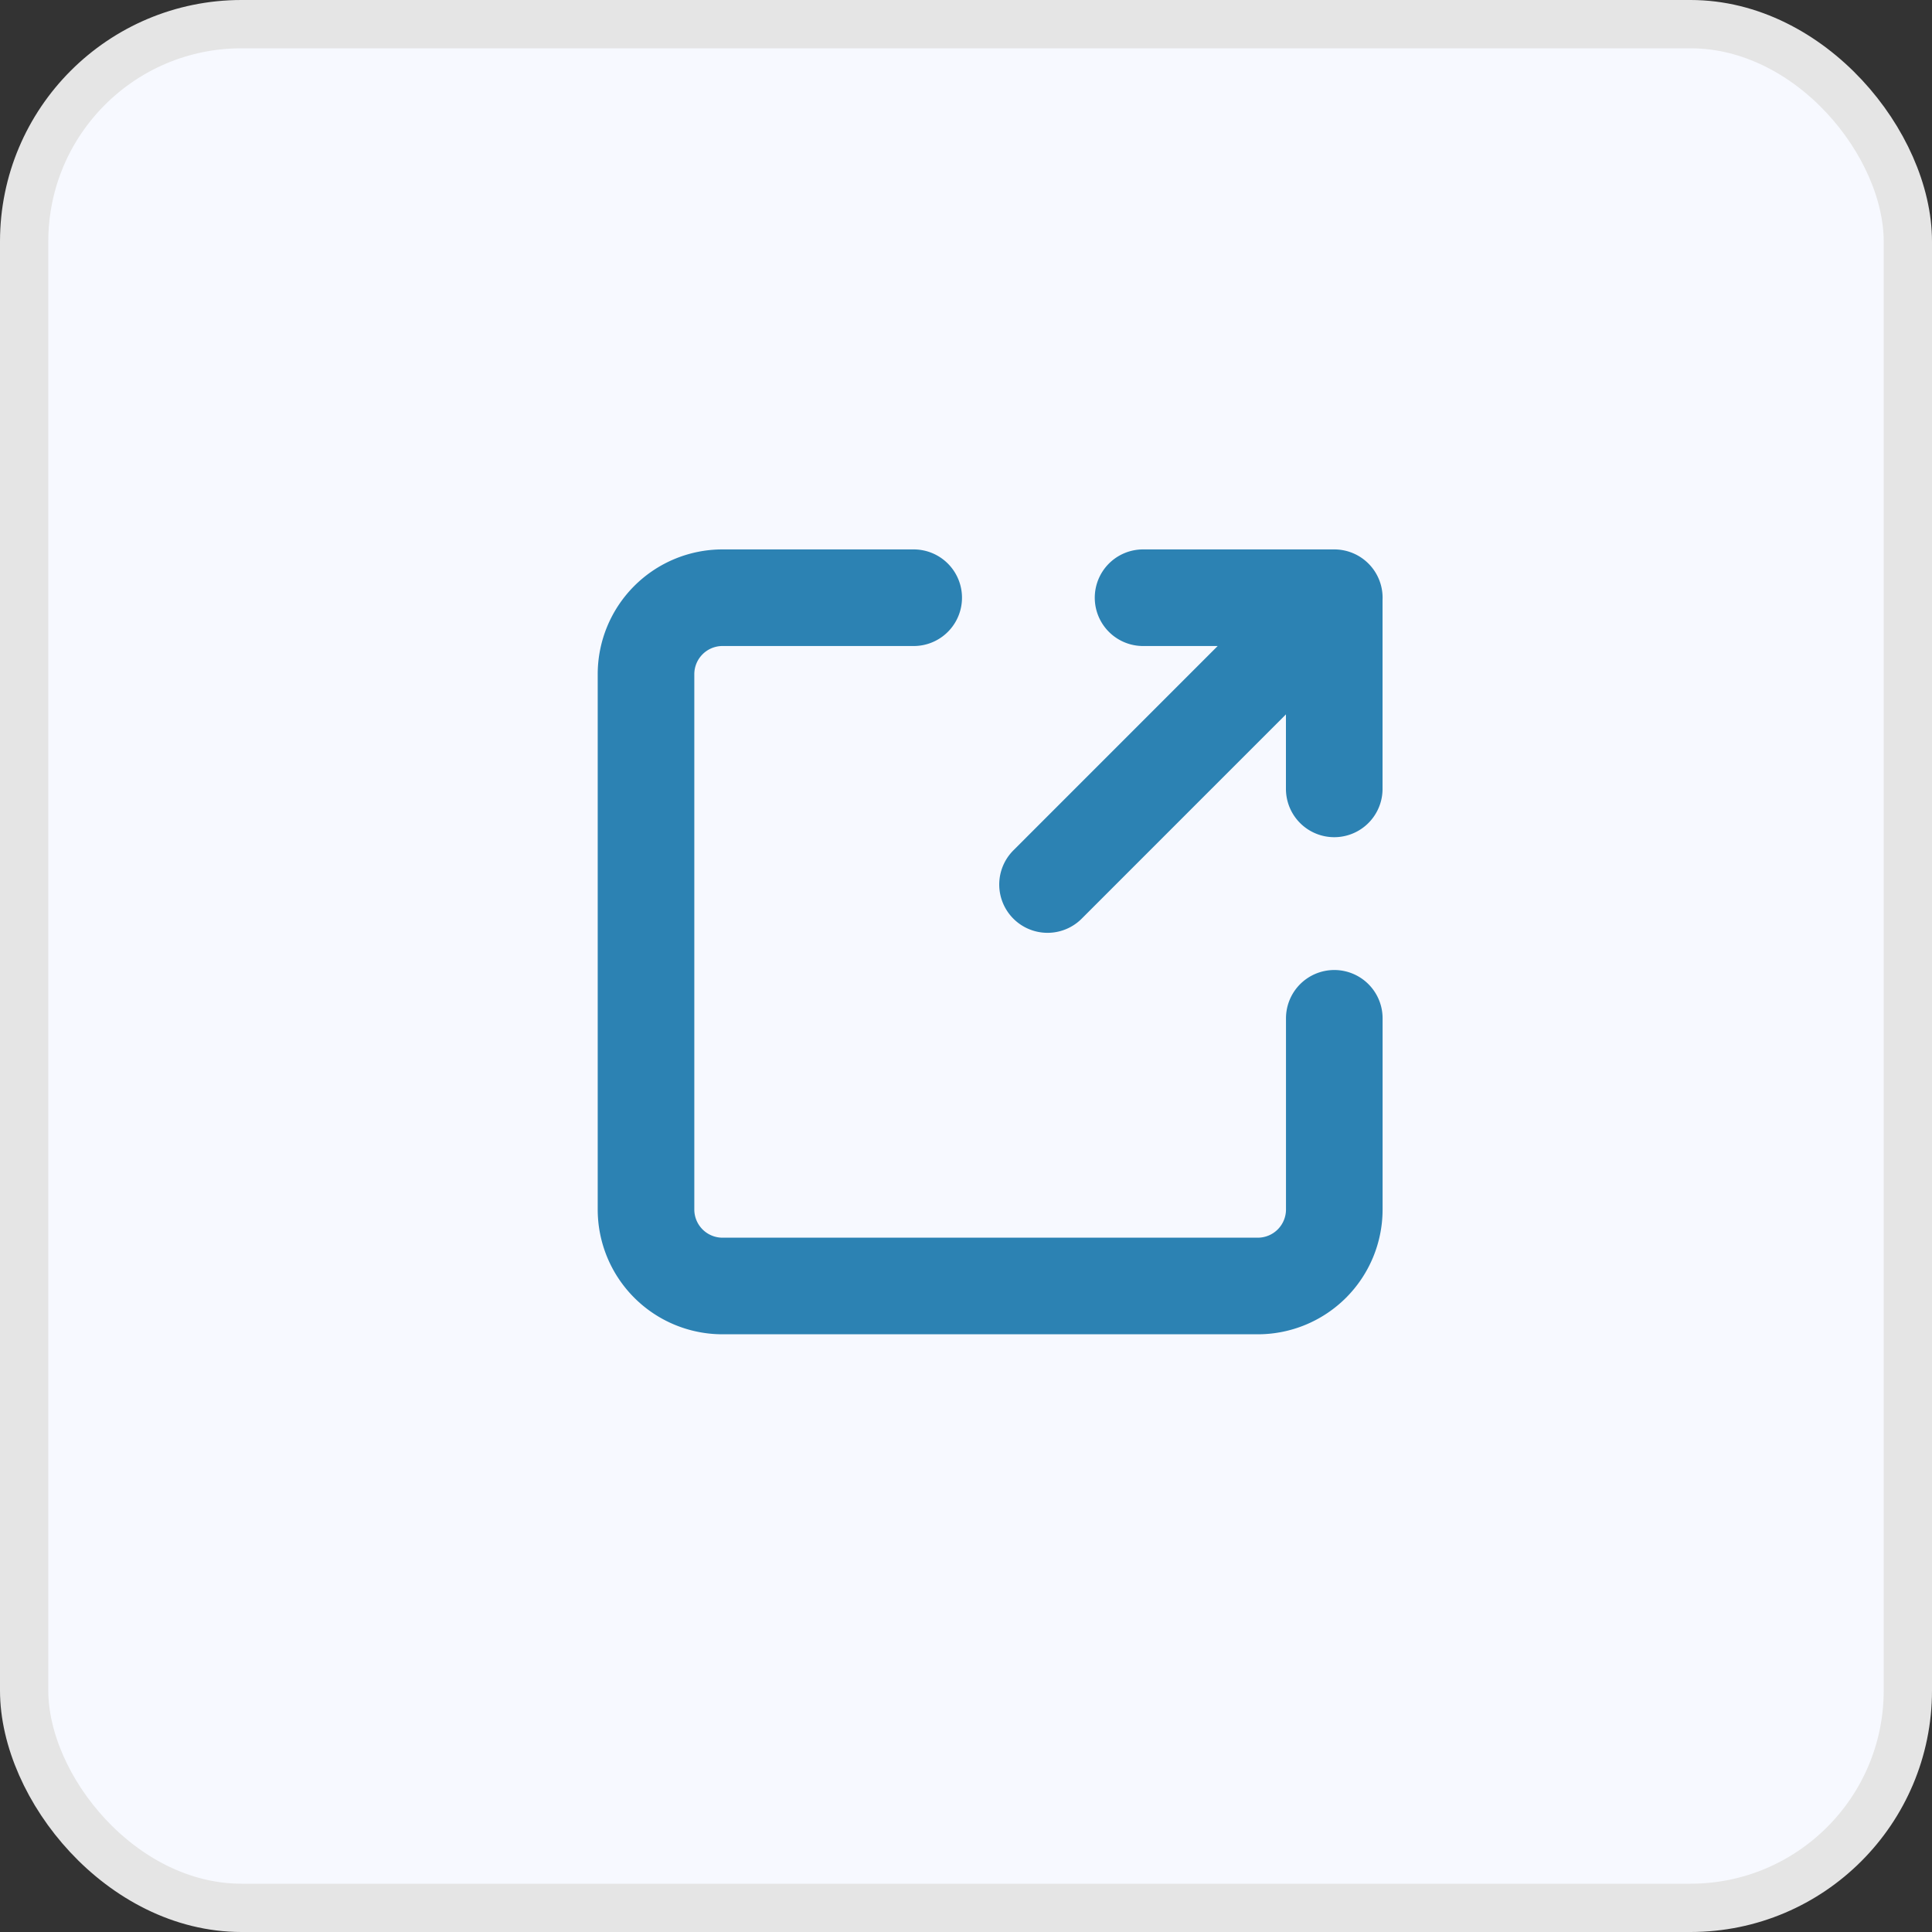
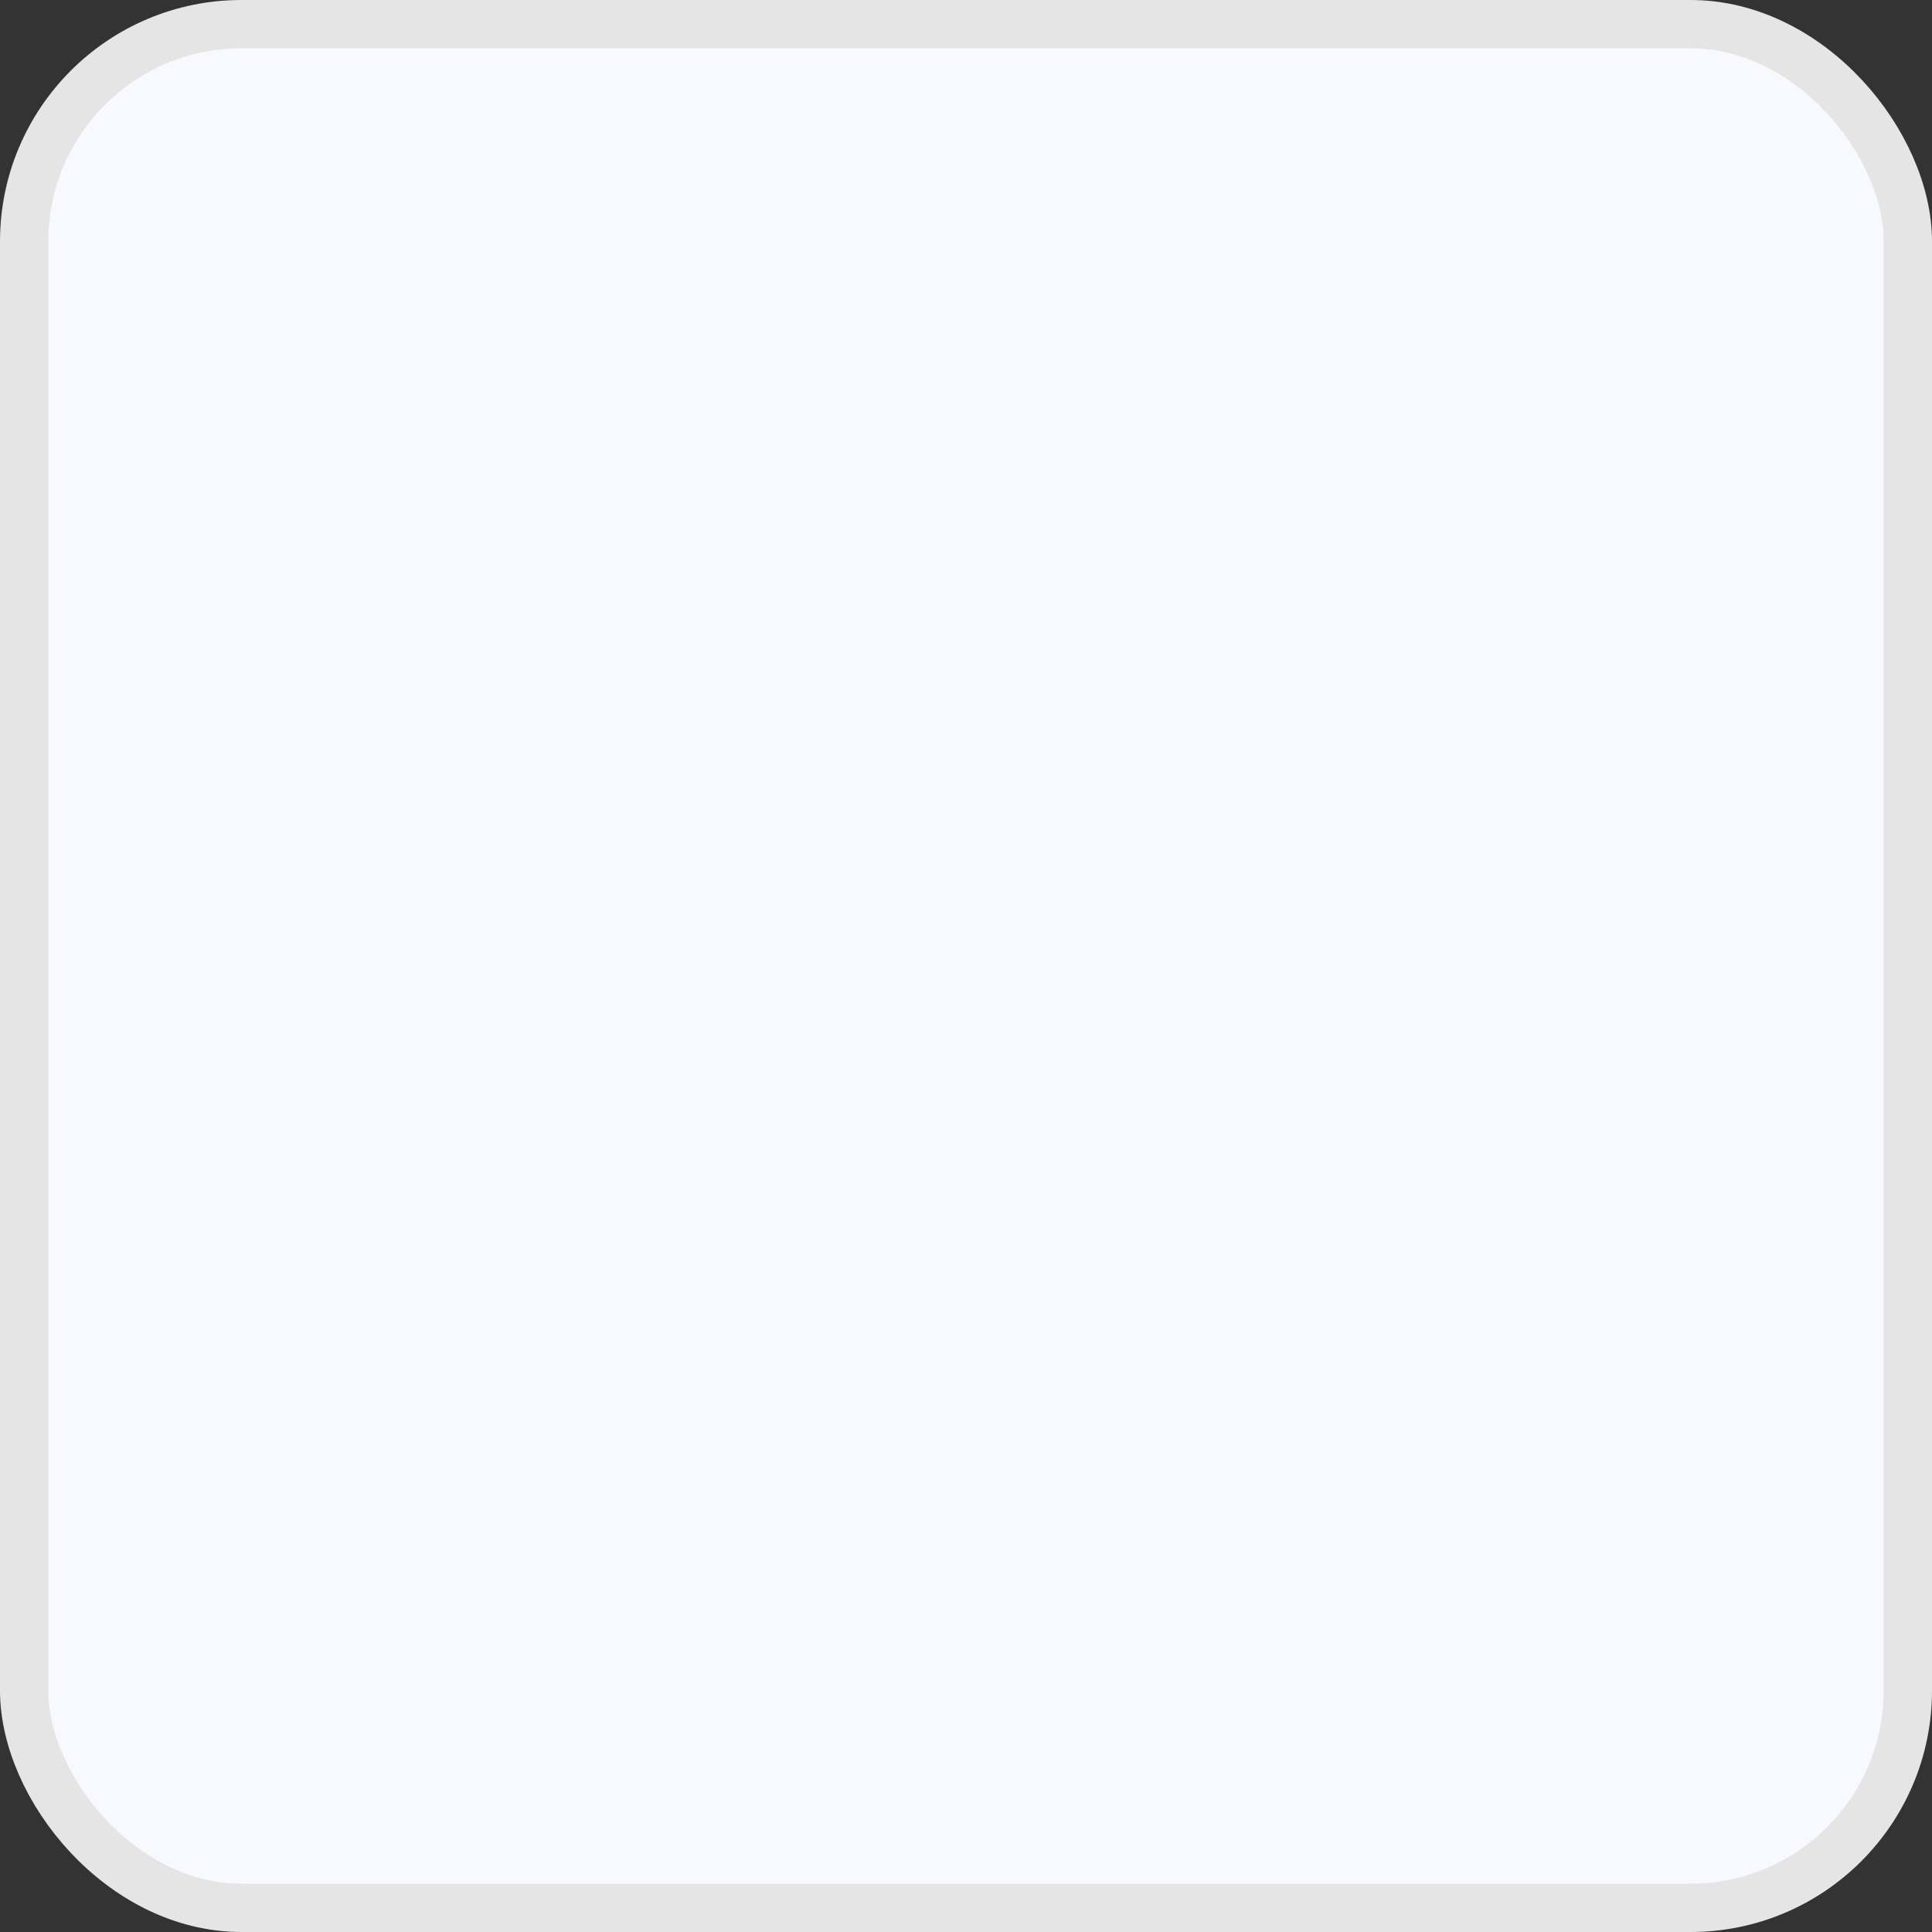
<svg xmlns="http://www.w3.org/2000/svg" width="40" height="40" fill="none">
  <rect width="100%" height="100%" fill="#333333" stroke="none" />
  <rect x=".5" y=".5" width="39" height="39" rx="4.5" fill="#F7F9FF" stroke="#E5E5E5" />
-   <path d="M21.688 18.313l5.937-5.938m-3.959 0h3.958v3.958m.001 4.75v3.959a1.584 1.584 0 01-1.583 1.583H14.958a1.584 1.584 0 01-1.583-1.583V13.958a1.584 1.584 0 011.583-1.583h3.959" stroke="#2C82B3" stroke-width="2" stroke-linecap="round" stroke-linejoin="round" />
</svg>